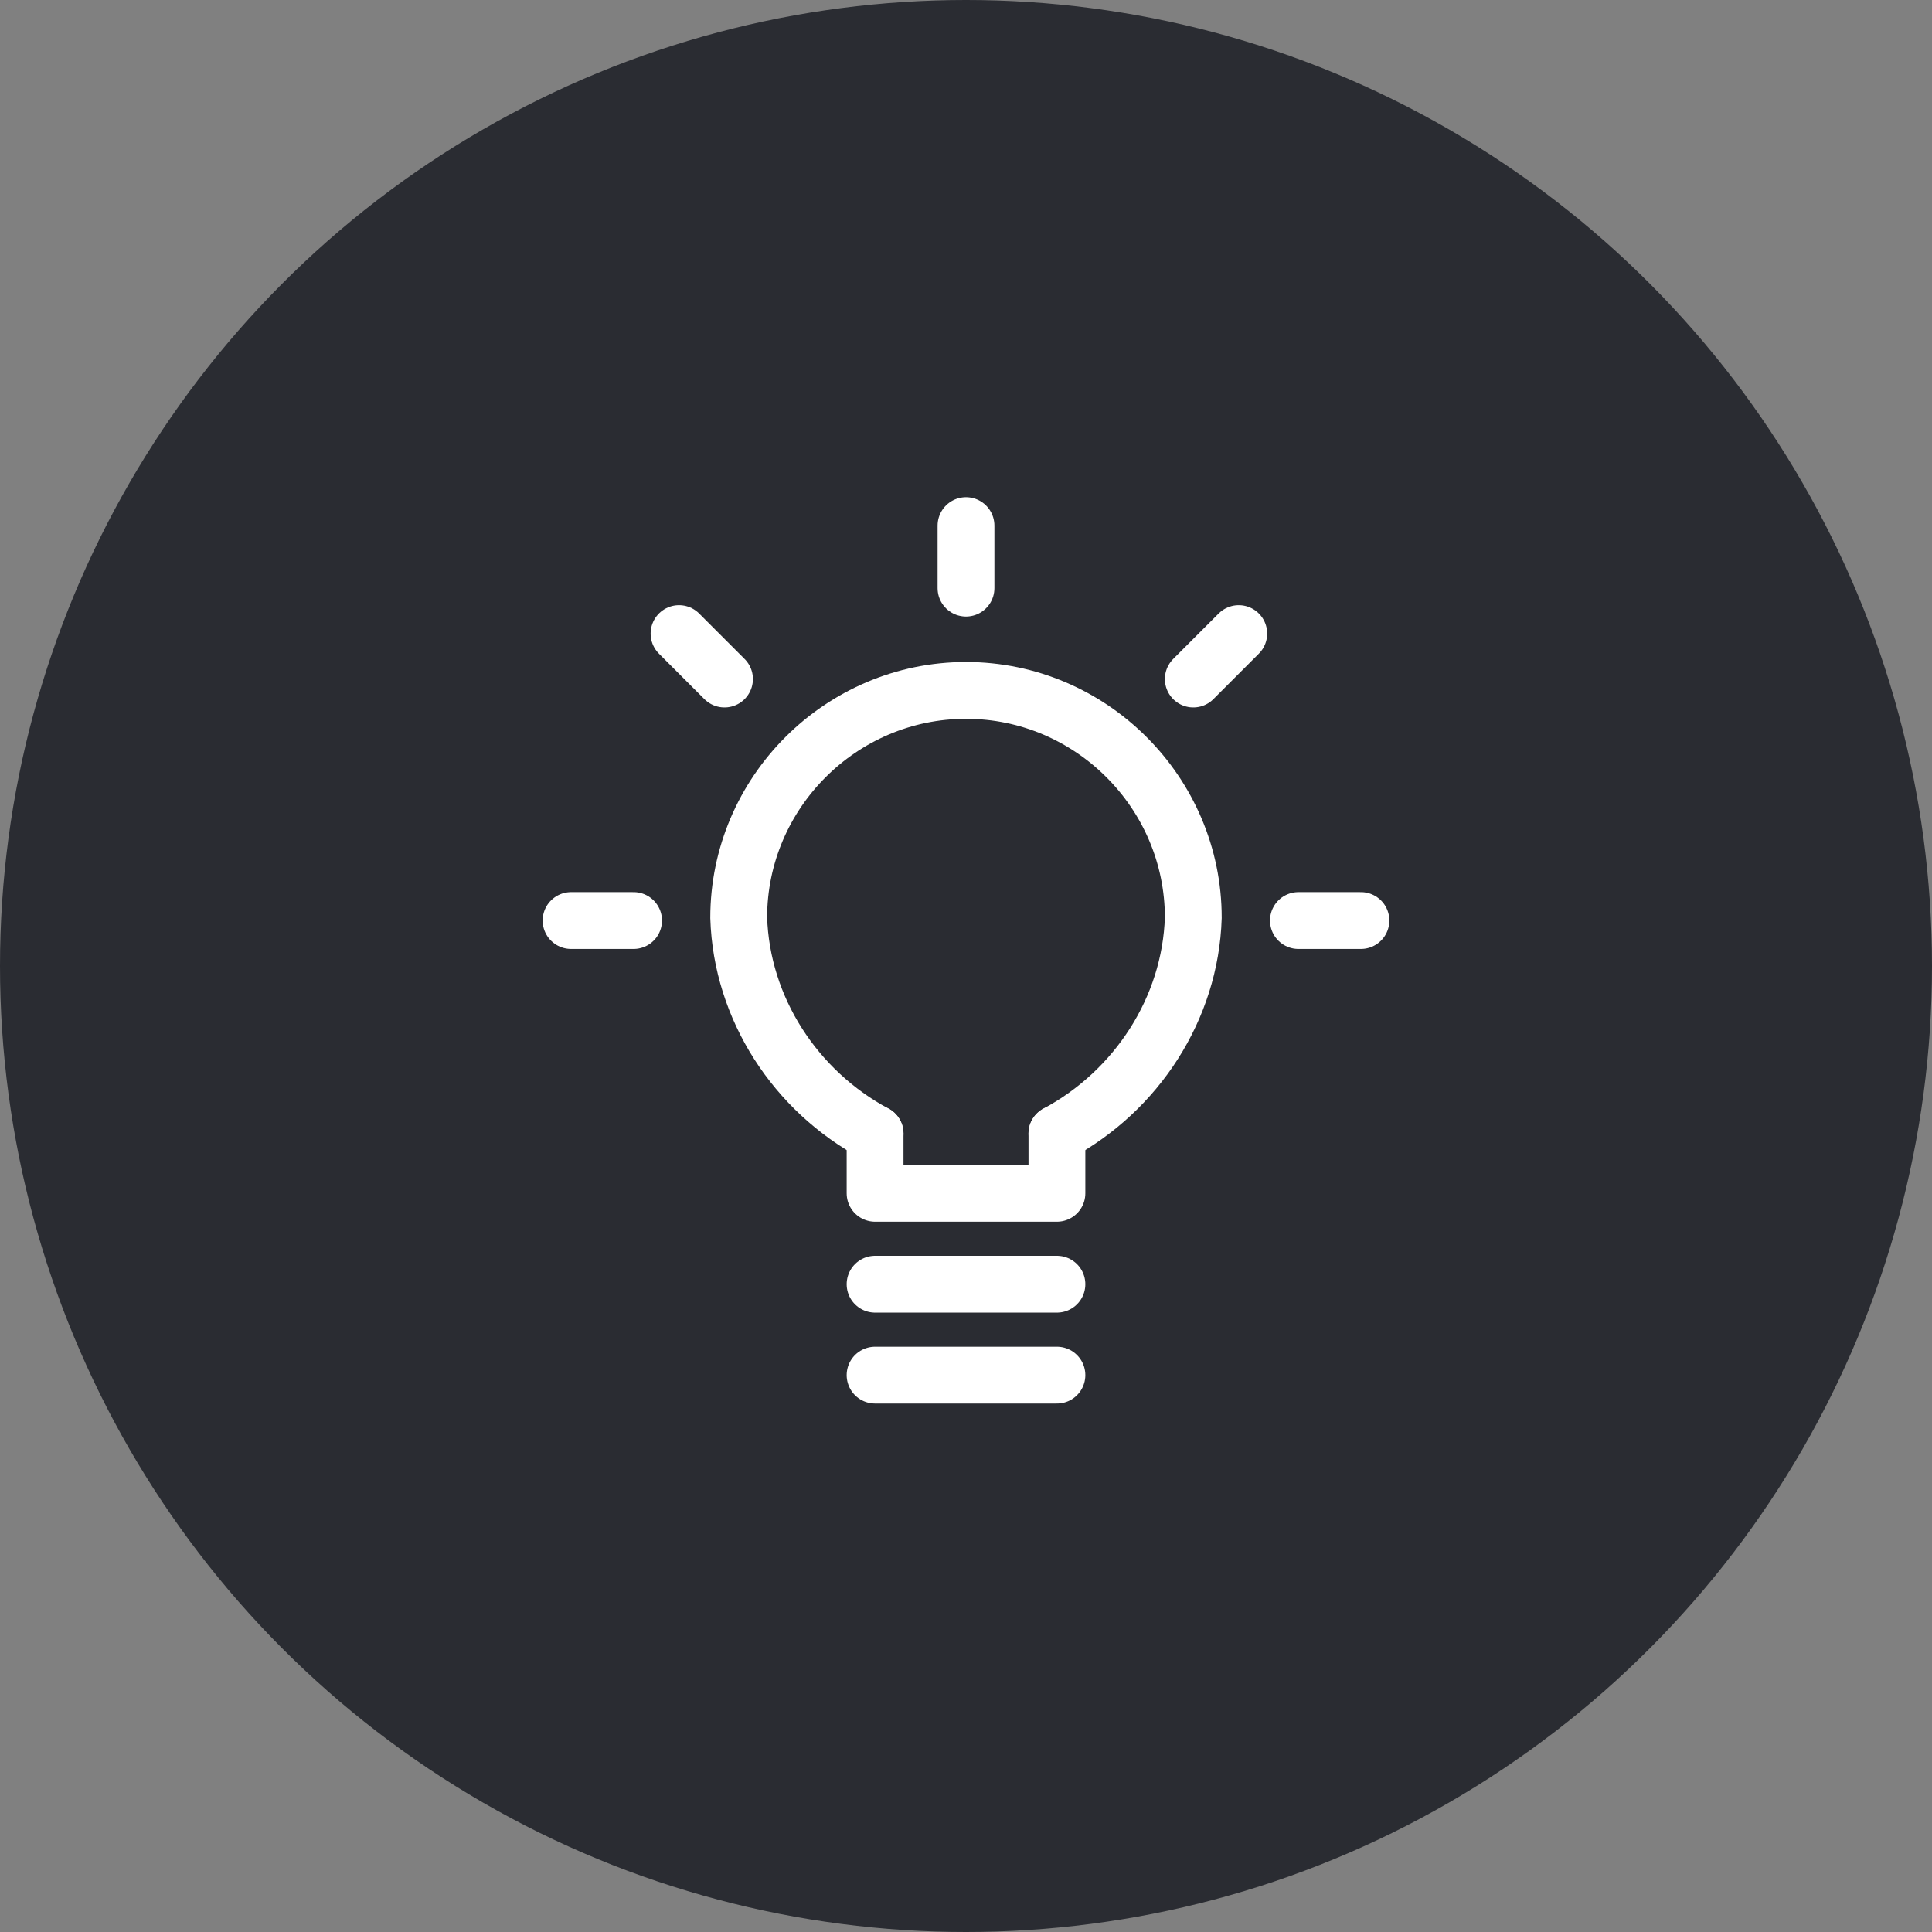
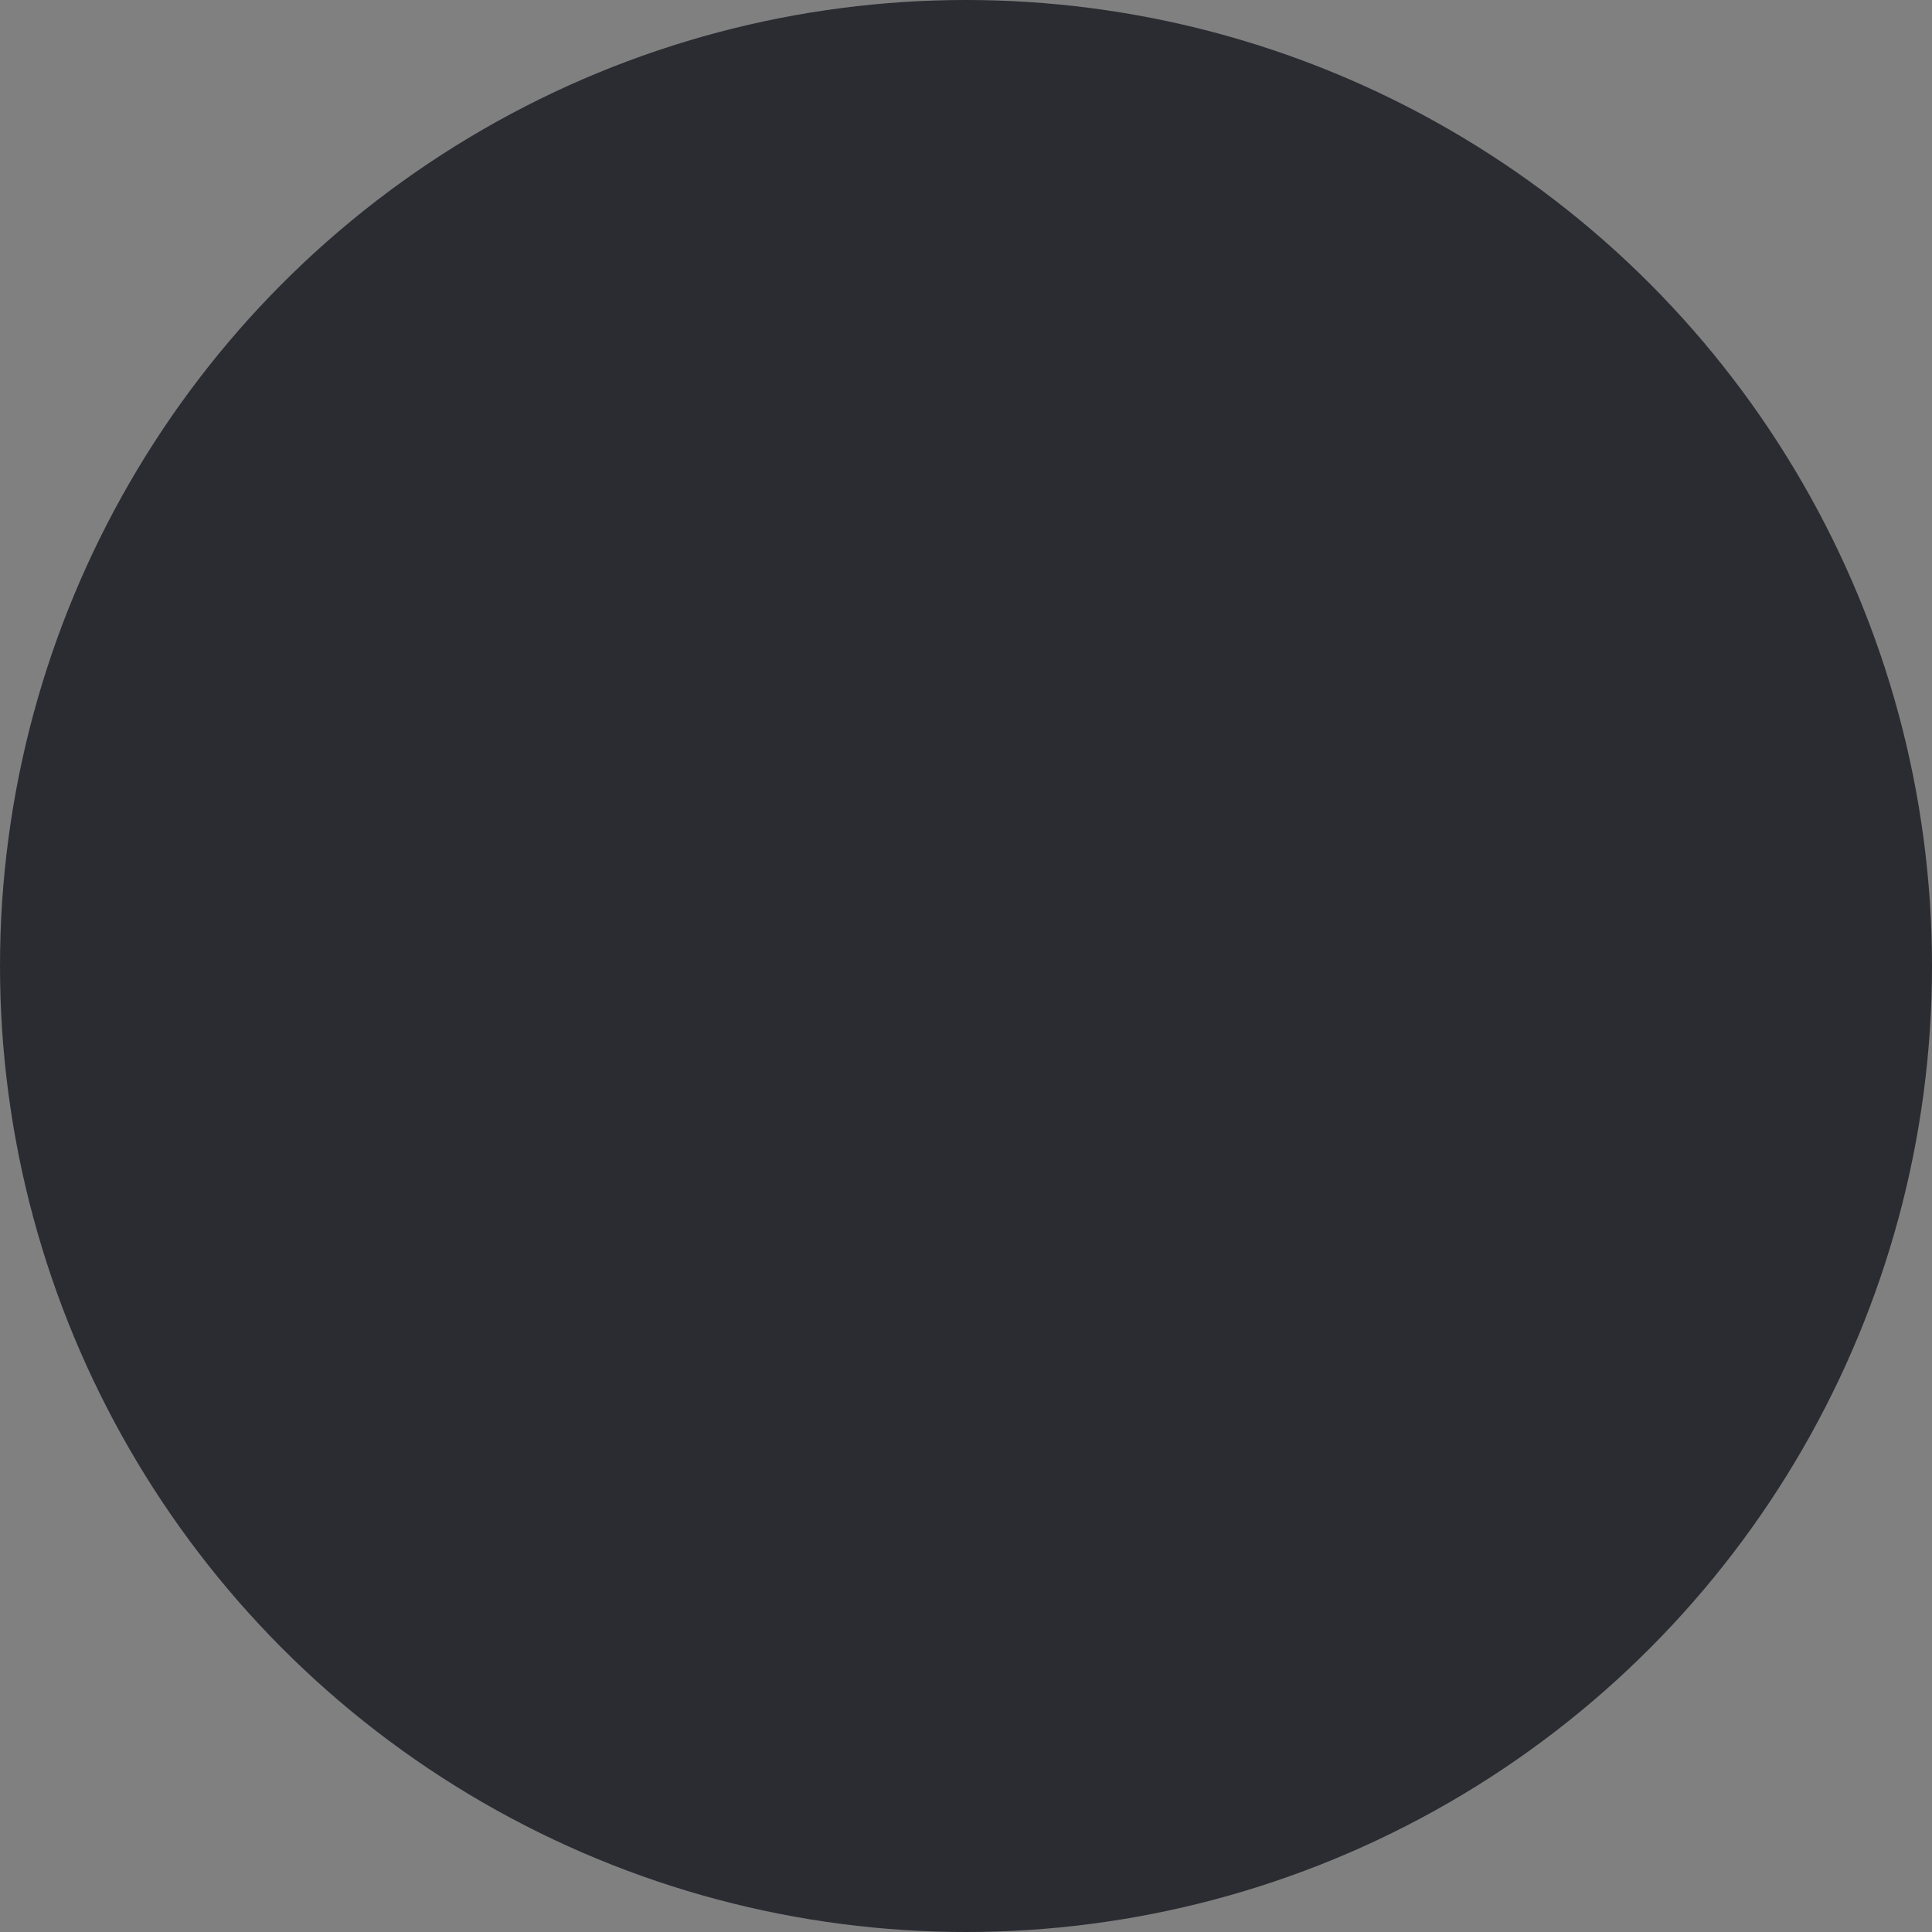
<svg xmlns="http://www.w3.org/2000/svg" xmlns:xlink="http://www.w3.org/1999/xlink" version="1.1" id="Calque_1" x="0px" y="0px" viewBox="0 0 68 68" style="enable-background:new 0 0 68 68;" xml:space="preserve">
  <rect x="0" y="0" width="68" height="68" fill="#808080" stroke="none" />
  <style type="text/css">
	.st0{fill:#2A2C32;}
	
		.st1{clip-path:url(#SVGID_00000089538716476166299850000009664874452538559924_);fill:none;stroke:#FFFFFF;stroke-width:2;stroke-linecap:round;stroke-miterlimit:10;}
	
		.st2{clip-path:url(#SVGID_00000089538716476166299850000009664874452538559924_);fill:none;stroke:#FFFFFF;stroke-width:2;stroke-linecap:round;stroke-linejoin:round;stroke-miterlimit:10;}
</style>
  <circle class="st0" cx="34" cy="34" r="34" />
  <g id="siatka-2px">
</g>
  <g id="siatka-1-px">
</g>
  <g id="Layer_4">
</g>
  <g id="Layer_5">
</g>
  <g>
    <defs>
-       <rect id="SVGID_1_" x="18" y="17.5" width="32" height="32" />
-     </defs>
+       </defs>
    <clipPath id="SVGID_00000143576695960349219920000010305321654157477519_">
      <use xlink:href="#SVGID_1_" style="overflow:visible;" />
    </clipPath>
    <path style="clip-path:url(#SVGID_00000143576695960349219920000010305321654157477519_);fill:none;stroke:#FFFFFF;stroke-width:2;stroke-linecap:round;stroke-miterlimit:10;" d="   M30.8,39.9c-2.8-1.5-4.7-4.4-4.8-7.6c0-4.4,3.6-8,8-8c4.4,0,8,3.6,8,8c-0.1,3.2-2,6.1-4.8,7.6" />
-     <polyline style="clip-path:url(#SVGID_00000143576695960349219920000010305321654157477519_);fill:none;stroke:#FFFFFF;stroke-width:2;stroke-linecap:round;stroke-linejoin:round;stroke-miterlimit:10;" points="   37.2,39.9 37.2,42 30.8,42 30.8,39.9  " />
    <line style="clip-path:url(#SVGID_00000143576695960349219920000010305321654157477519_);fill:none;stroke:#FFFFFF;stroke-width:2;stroke-linecap:round;stroke-linejoin:round;stroke-miterlimit:10;" x1="30.8" y1="45.2" x2="37.2" y2="45.2" />
    <line style="clip-path:url(#SVGID_00000143576695960349219920000010305321654157477519_);fill:none;stroke:#FFFFFF;stroke-width:2;stroke-linecap:round;stroke-linejoin:round;stroke-miterlimit:10;" x1="30.8" y1="48.4" x2="37.2" y2="48.4" />
    <line style="clip-path:url(#SVGID_00000143576695960349219920000010305321654157477519_);fill:none;stroke:#FFFFFF;stroke-width:2;stroke-linecap:round;stroke-miterlimit:10;" x1="34" y1="20.7" x2="34" y2="18.5" />
-     <line style="clip-path:url(#SVGID_00000143576695960349219920000010305321654157477519_);fill:none;stroke:#FFFFFF;stroke-width:2;stroke-linecap:round;stroke-miterlimit:10;" x1="22.3" y1="32.4" x2="20.1" y2="32.4" />
    <line style="clip-path:url(#SVGID_00000143576695960349219920000010305321654157477519_);fill:none;stroke:#FFFFFF;stroke-width:2;stroke-linecap:round;stroke-miterlimit:10;" x1="25.5" y1="23.9" x2="23.9" y2="22.3" />
    <line style="clip-path:url(#SVGID_00000143576695960349219920000010305321654157477519_);fill:none;stroke:#FFFFFF;stroke-width:2;stroke-linecap:round;stroke-miterlimit:10;" x1="45.7" y1="32.4" x2="47.9" y2="32.4" />
    <line style="clip-path:url(#SVGID_00000143576695960349219920000010305321654157477519_);fill:none;stroke:#FFFFFF;stroke-width:2;stroke-linecap:round;stroke-miterlimit:10;" x1="42" y1="23.9" x2="43.6" y2="22.3" />
  </g>
</svg>